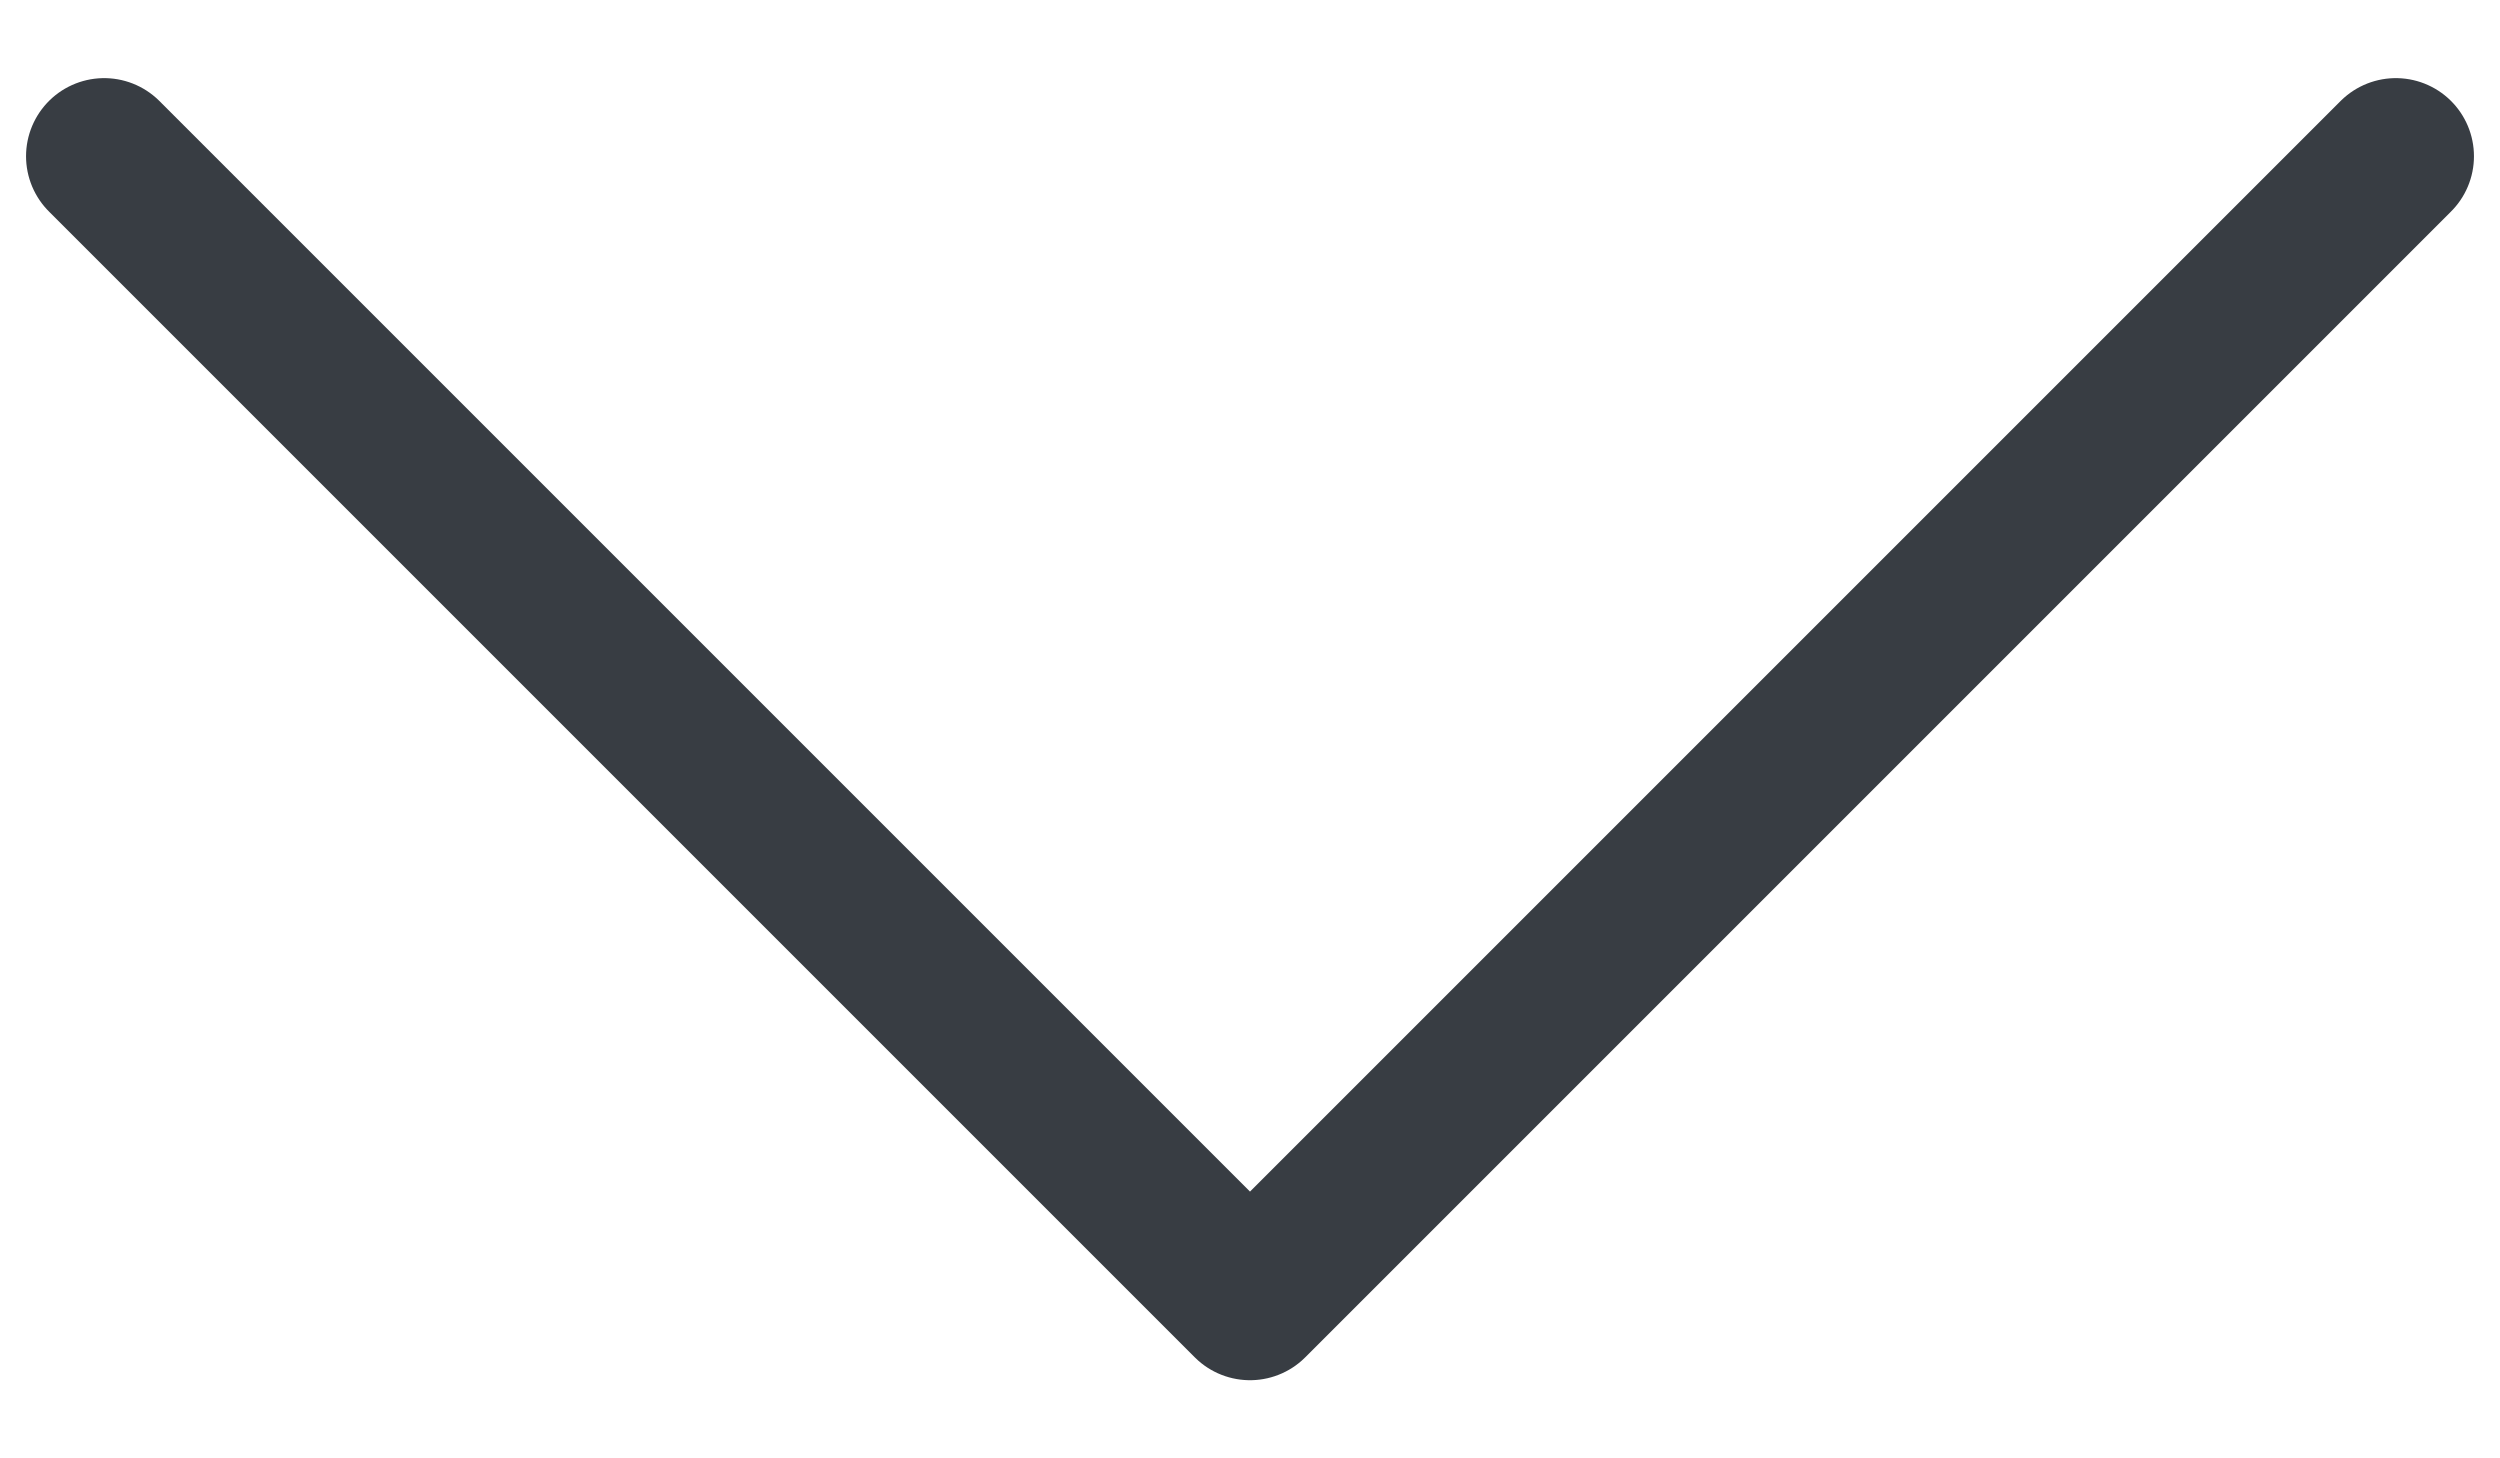
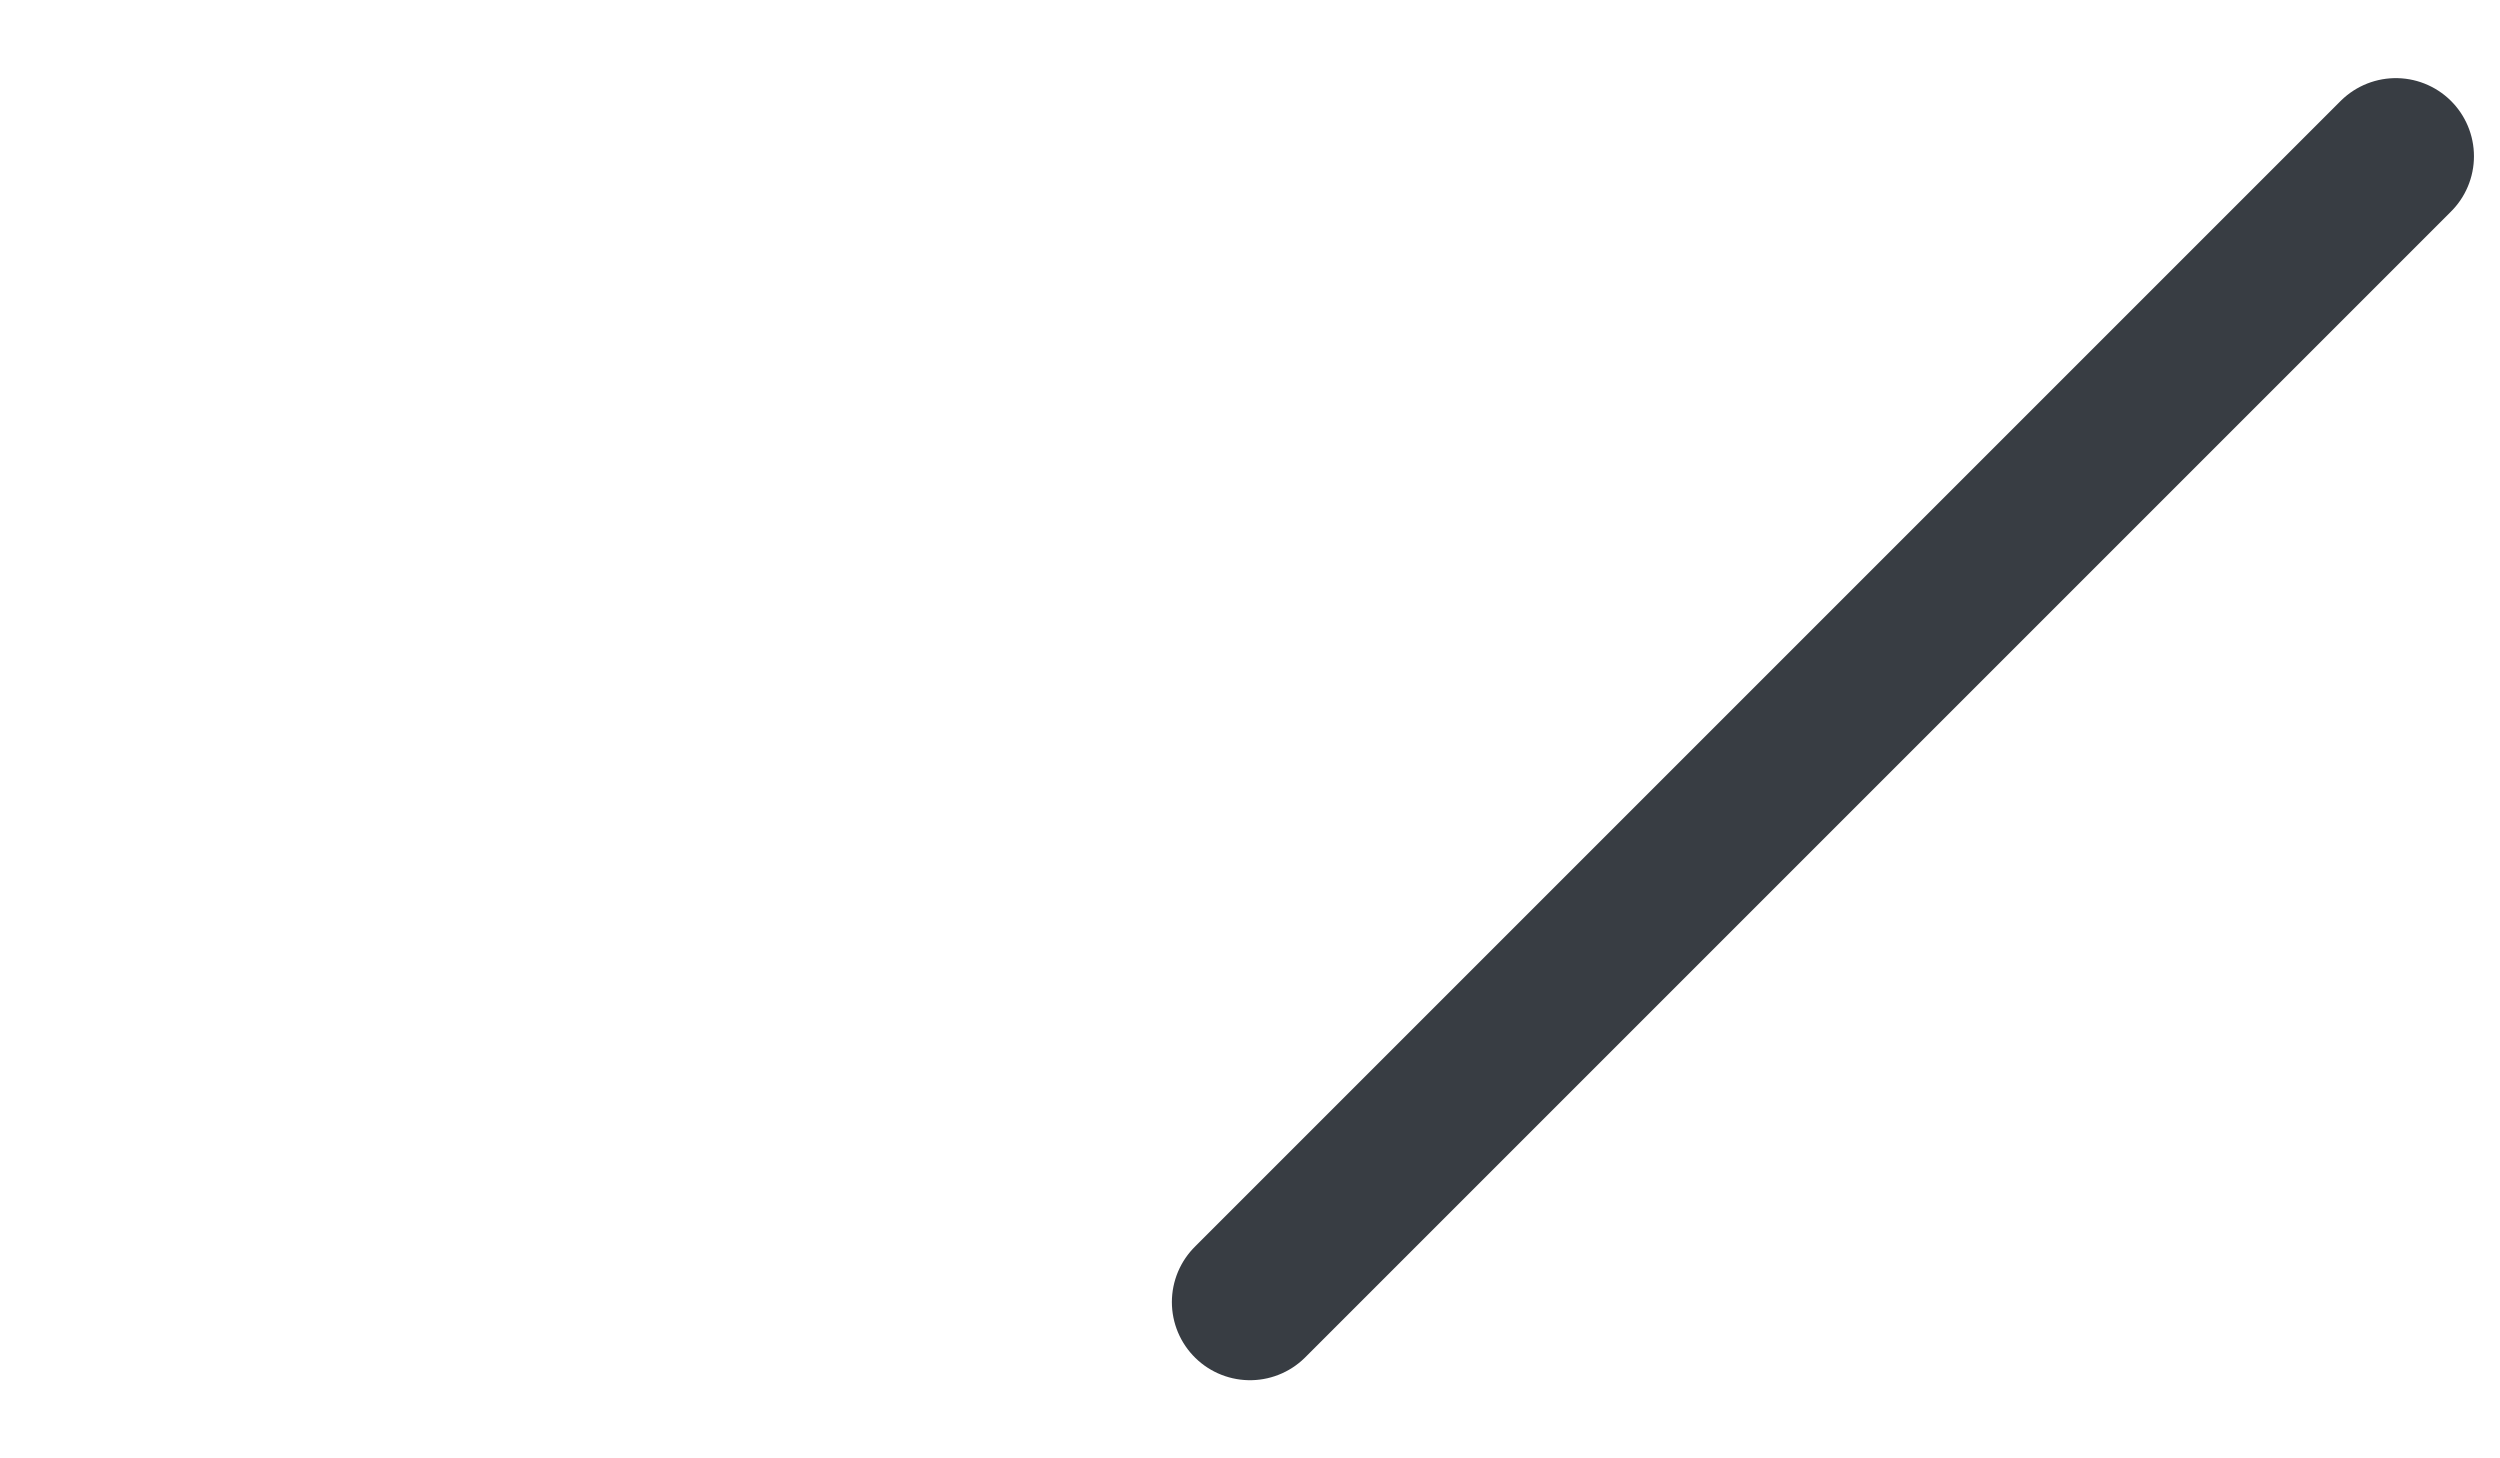
<svg xmlns="http://www.w3.org/2000/svg" width="24" height="14" viewBox="0 0 24 14" fill="none">
  <g id="icon-arrow-plain">
-     <path id="Vector" d="M23 1.5L12 12.5L1 1.5" stroke="#383D43" stroke-width="1.5" stroke-linecap="round" stroke-linejoin="round" />
+     <path id="Vector" d="M23 1.5L12 12.5" stroke="#383D43" stroke-width="1.5" stroke-linecap="round" stroke-linejoin="round" />
  </g>
</svg>